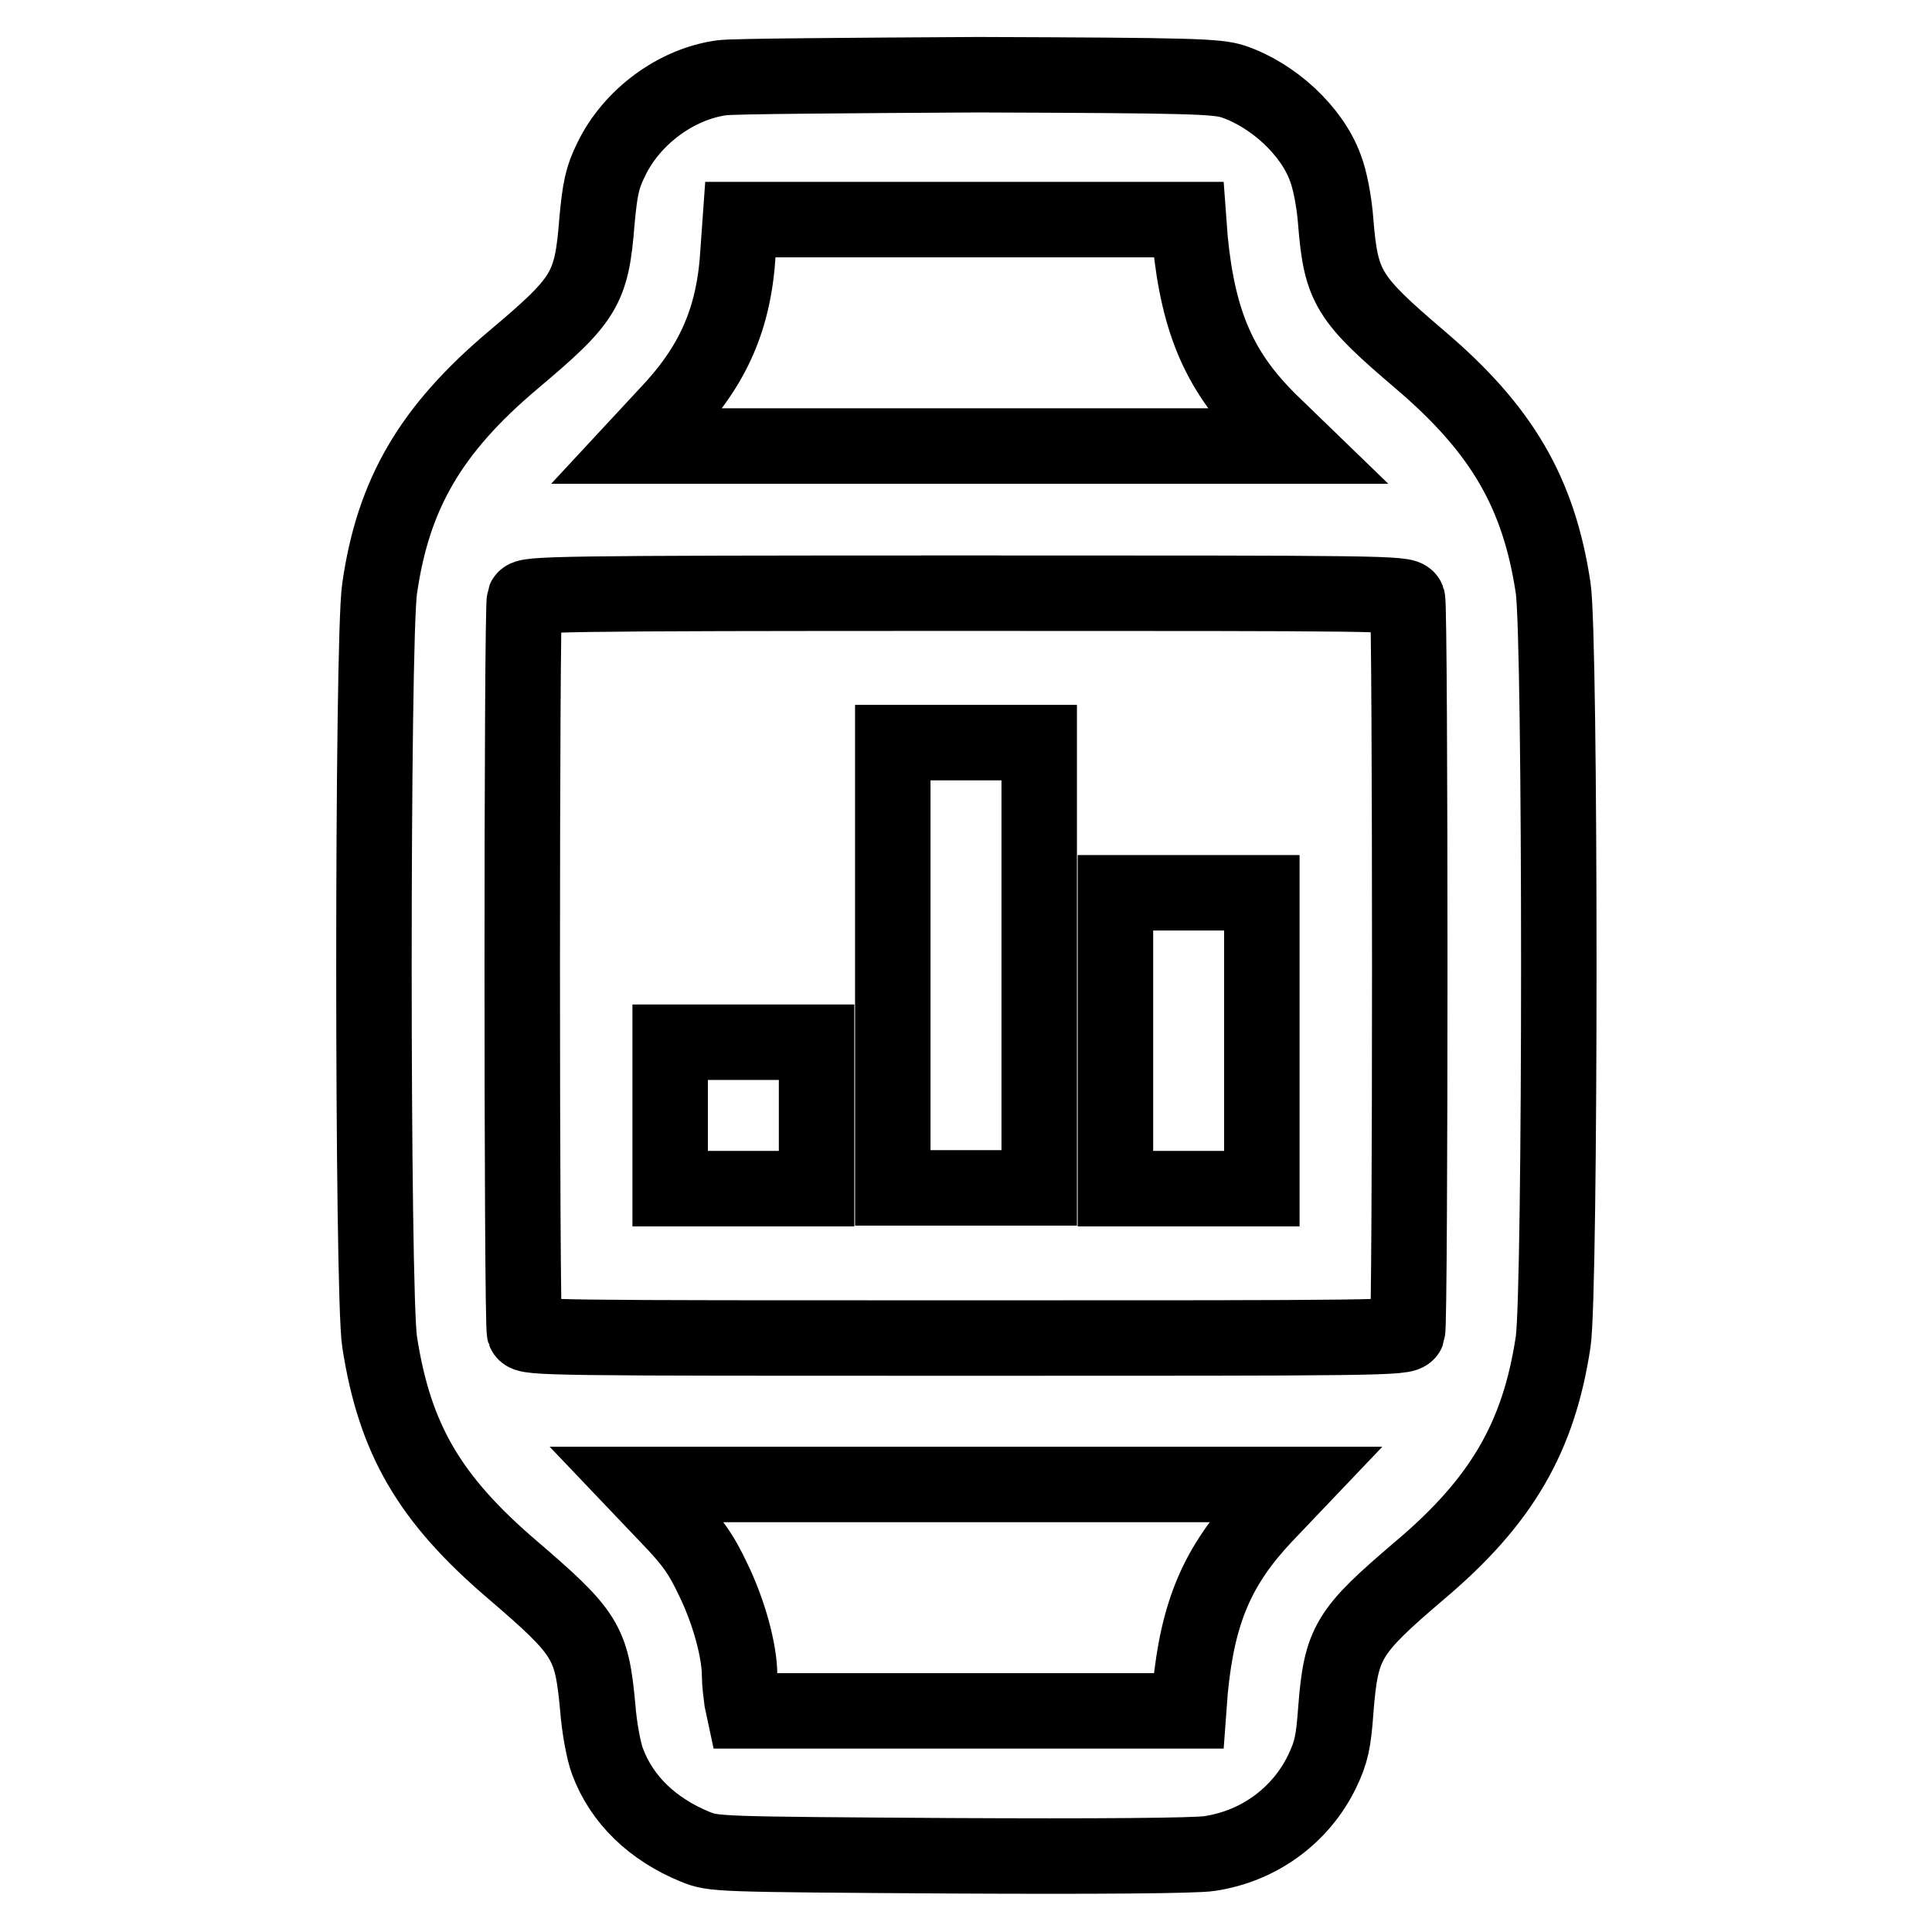
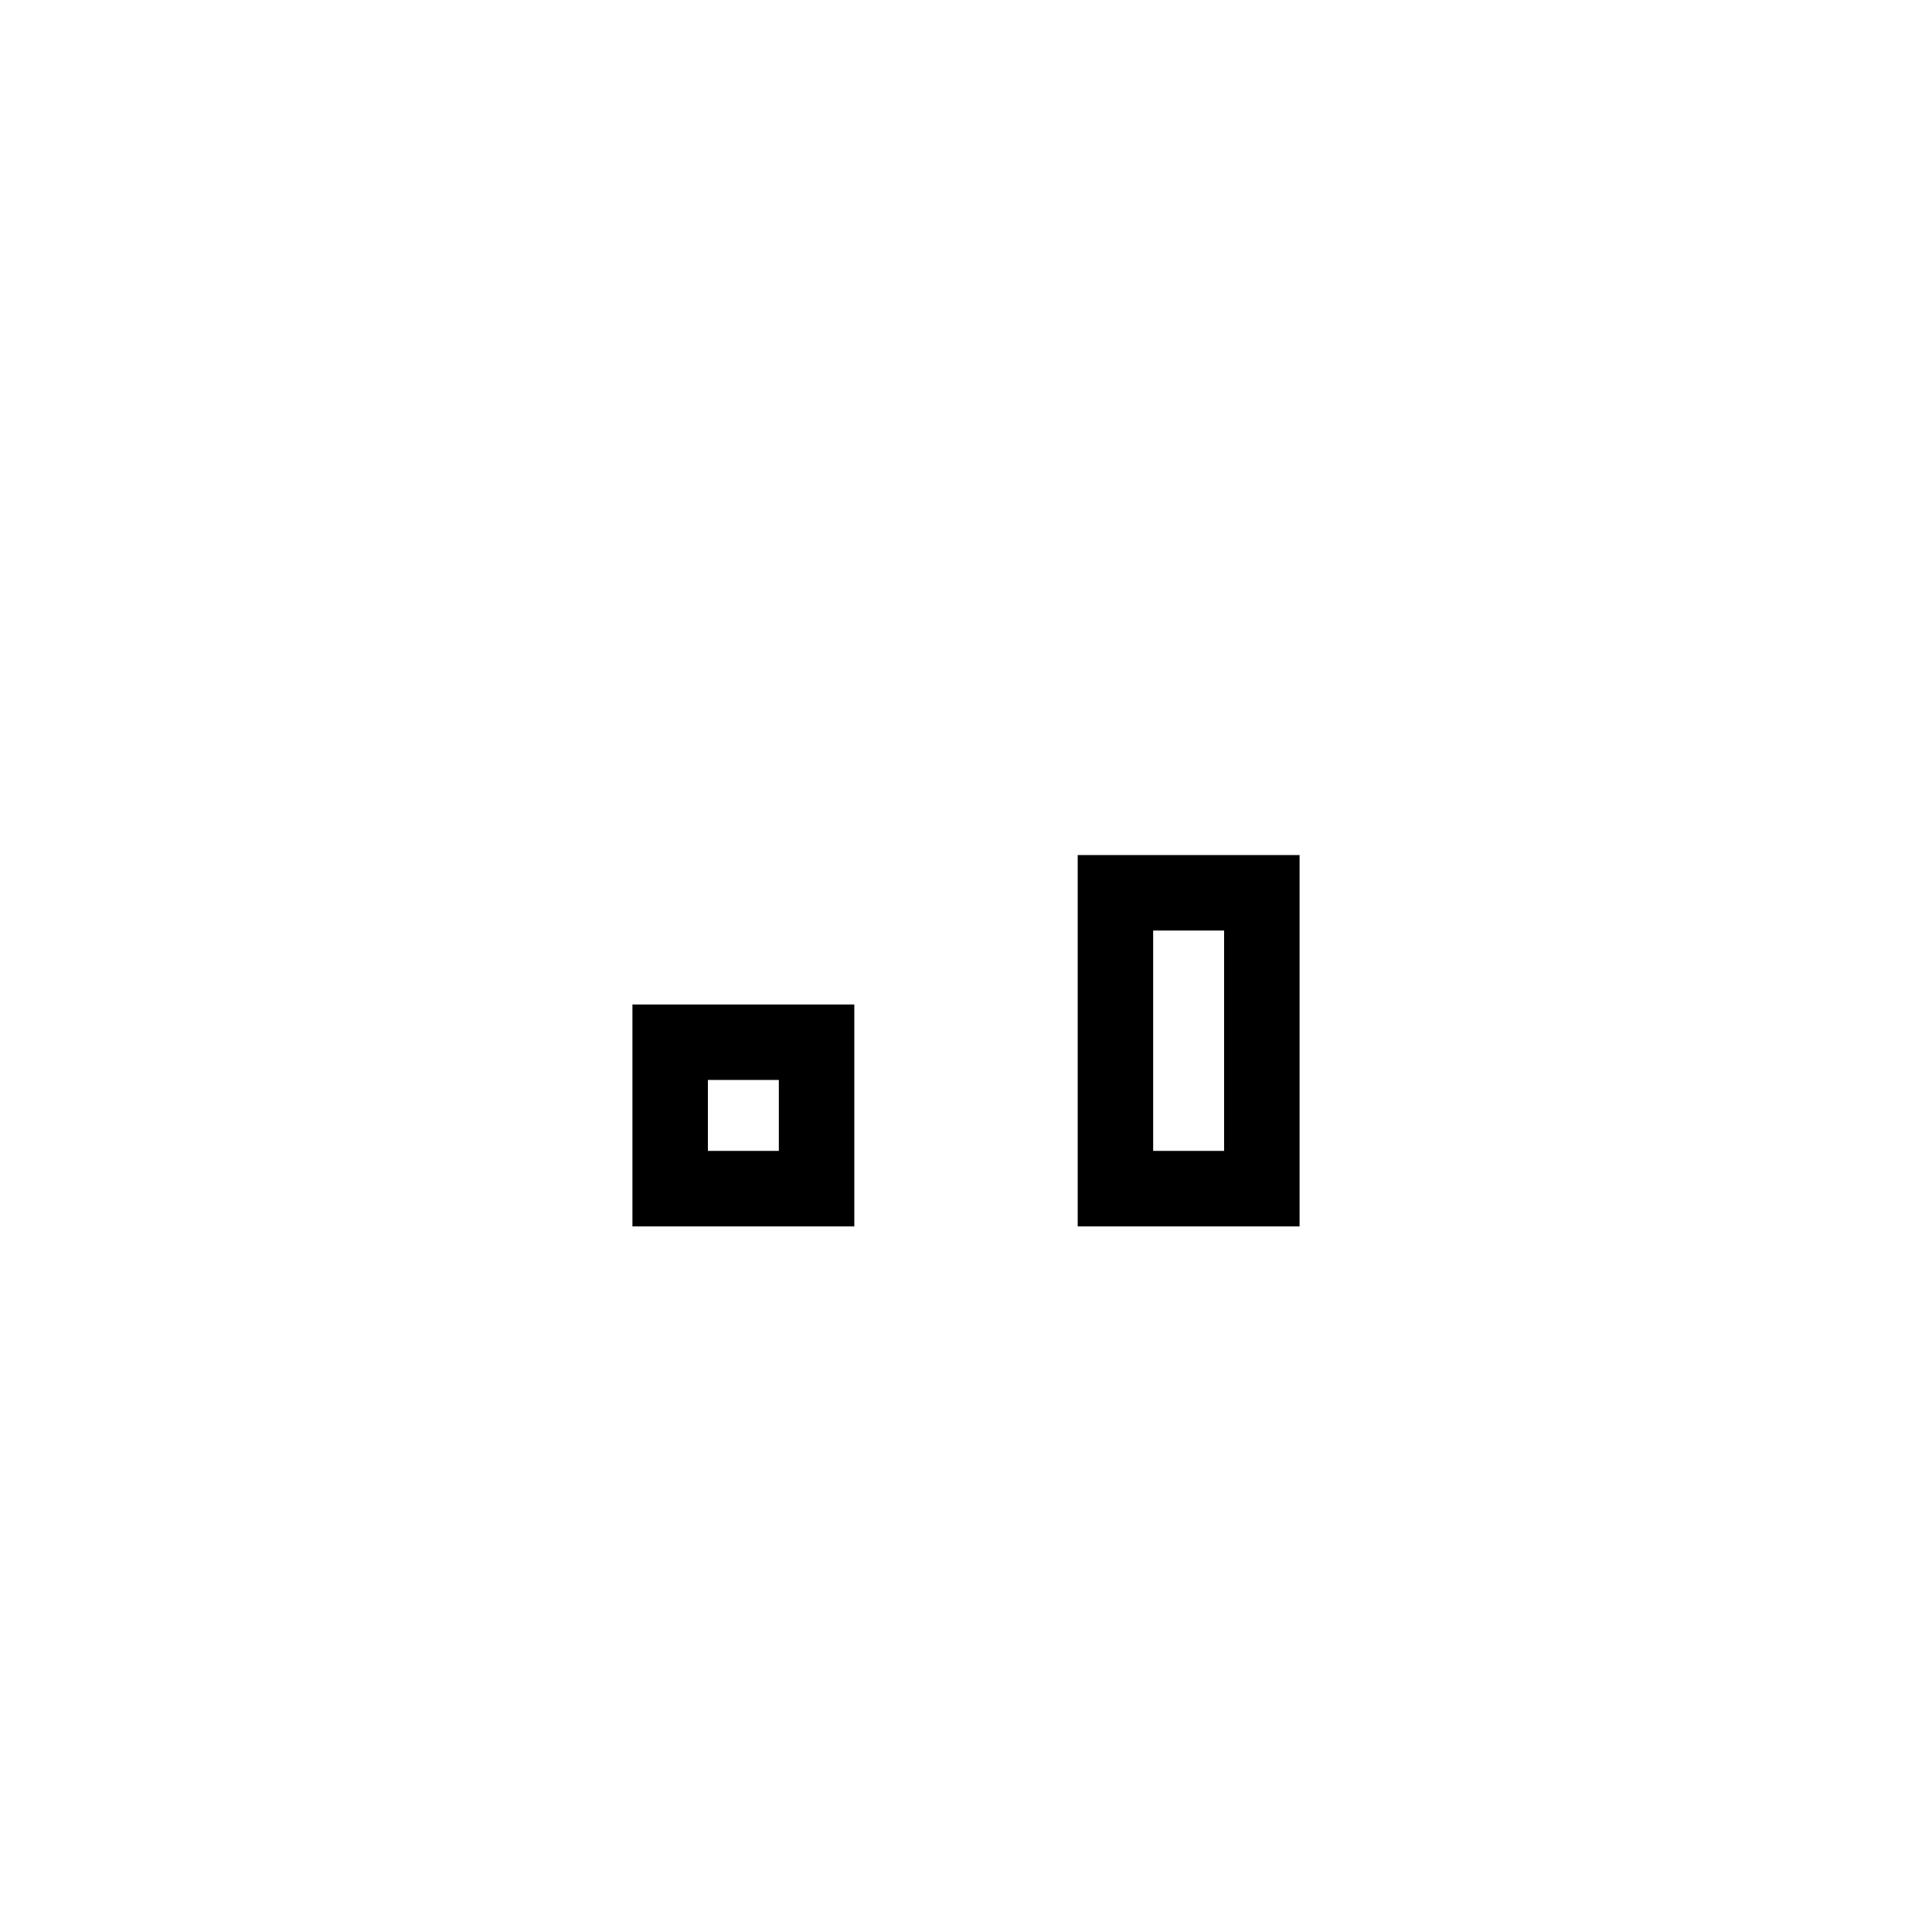
<svg xmlns="http://www.w3.org/2000/svg" version="1.1" x="0px" y="0px" viewBox="0 0 256 256" enable-background="new 0 0 256 256" xml:space="preserve">
  <g>
    <g>
      <g>
-         <path stroke-width="10" fill-opacity="0" stroke="#000000" d="M95.7,10.3c-6.1,0.8-12,5.2-14.7,10.8c-1.2,2.4-1.5,3.9-1.9,8.2c-0.7,9-1.6,10.4-11.1,18.4C57.1,56.9,52.1,65.4,50.3,78c-1,6.6-1,93.3,0,99.8c2,12.9,6.6,20.8,17.6,30.2c9.8,8.4,10.5,9.6,11.3,18.2c0.2,2.7,0.8,5.9,1.3,7.2c1.9,5.1,6,9,11.6,11.3c2.5,1,2.6,1,33.9,1.2c19.2,0.1,32.5,0,34.3-0.3c6.6-1,12.1-5.1,14.9-10.9c1.2-2.5,1.5-3.9,1.8-8.1c0.7-9,1.6-10.4,11.1-18.5c10.9-9.2,15.8-17.7,17.7-30.3c1-6.7,1-93.3,0-99.9c-1.9-12.6-6.8-21-17.6-30.2c-9.5-8.1-10.5-9.6-11.2-18.2c-0.2-2.8-0.8-5.8-1.4-7.3c-1.8-4.9-6.9-9.6-12.2-11.4c-2.2-0.7-5.4-0.8-33.8-0.9C112.4,10,97.1,10.1,95.7,10.3z M157.7,31.8c1.1,11.1,4,17.7,10.8,24.3l3.1,3H128H84.5l3.9-4.2c6.1-6.4,8.9-12.7,9.4-21.6l0.3-4.2h29.7h29.7L157.7,31.8z M186.5,79.4c0.4,1.1,0.4,96.1,0,97.1c-0.3,0.8-3.6,0.8-58.5,0.8s-58.2,0-58.5-0.8c-0.4-1-0.4-96.1,0-97.1c0.3-0.7,3.6-0.8,58.5-0.8C183,78.6,186.2,78.6,186.5,79.4z M167.5,200.9c-6.1,6.5-8.8,12.6-9.8,23.1l-0.2,2.7H128H98.6l-0.3-1.4c-0.1-0.8-0.3-2.3-0.3-3.3c0-3.2-1.4-8.4-3.5-12.7c-1.6-3.4-2.8-5.1-6-8.4l-4-4.2H128h43.5L167.5,200.9z" />
-         <path stroke-width="10" fill-opacity="0" stroke="#000000" d="M118.3,127.9v29.5h9.7h9.7v-29.5V98.4H128h-9.7V127.9z" />
        <path stroke-width="10" fill-opacity="0" stroke="#000000" d="M147.8,137.9v19.6h9.7h9.7v-19.6v-19.6h-9.7h-9.7V137.9z" />
        <path stroke-width="10" fill-opacity="0" stroke="#000000" d="M88.8,147.8v9.7h9.7h9.7v-9.7v-9.7h-9.7h-9.7V147.8z" />
      </g>
    </g>
  </g>
</svg>